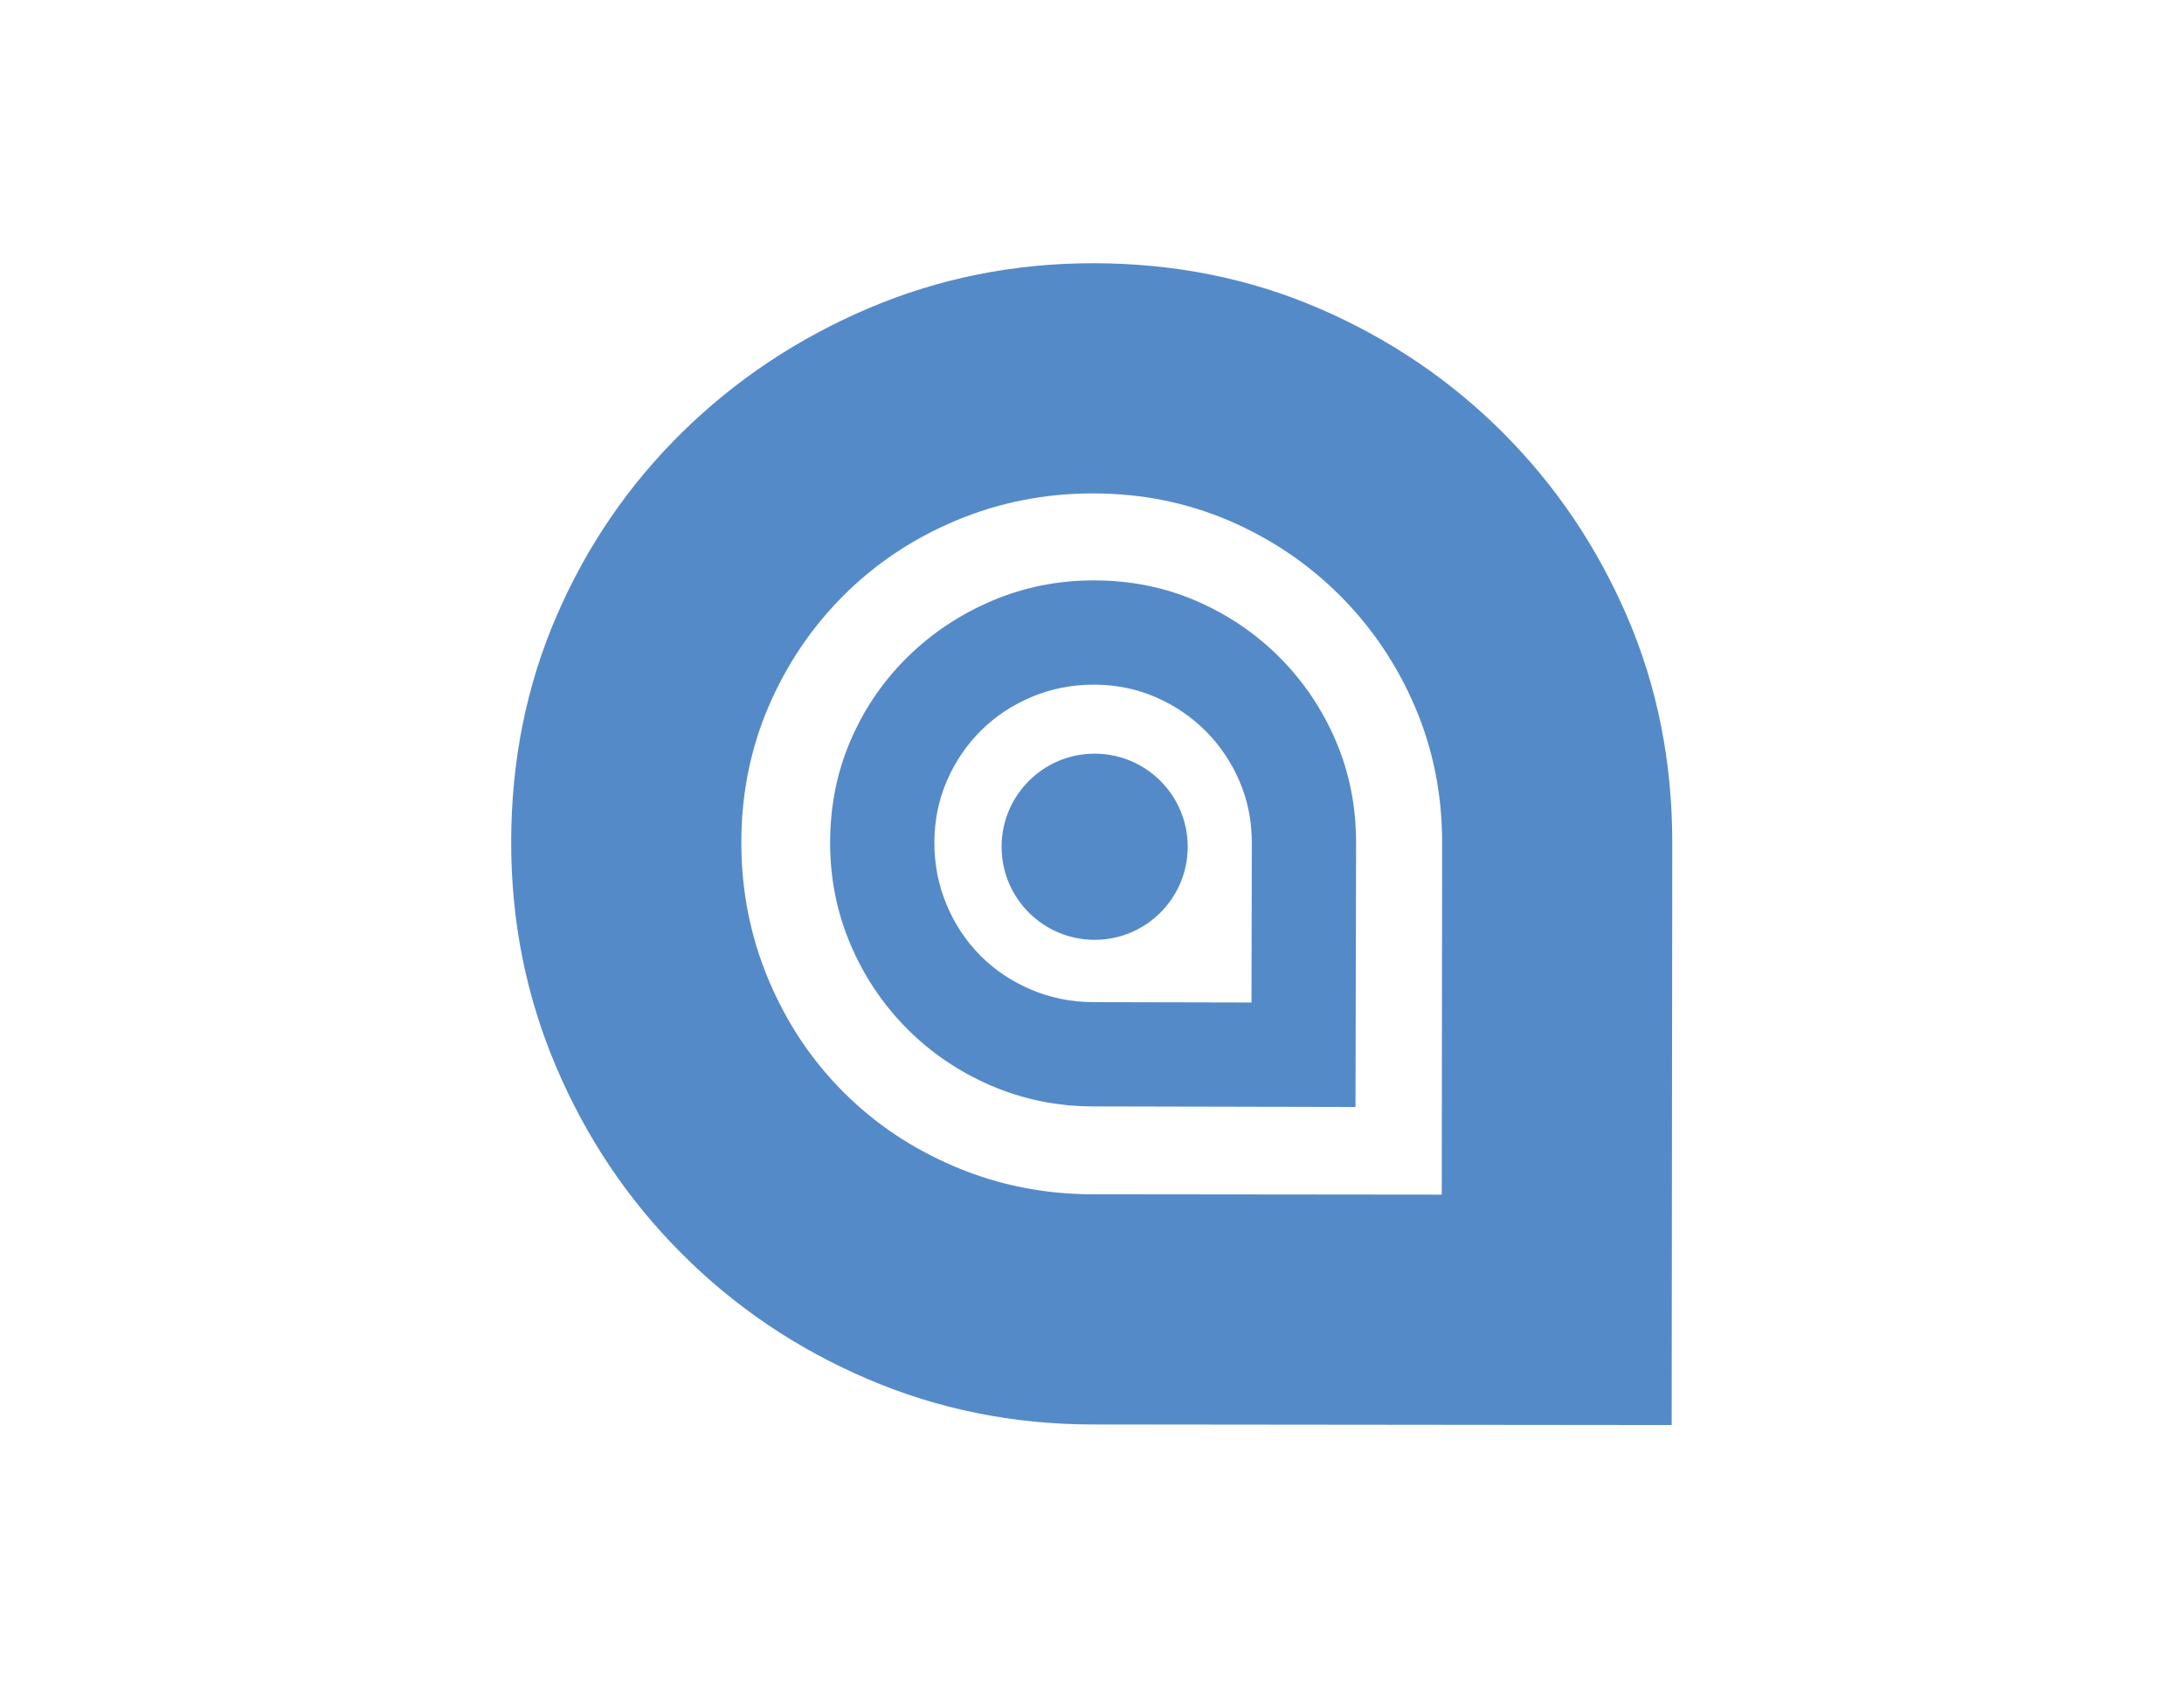
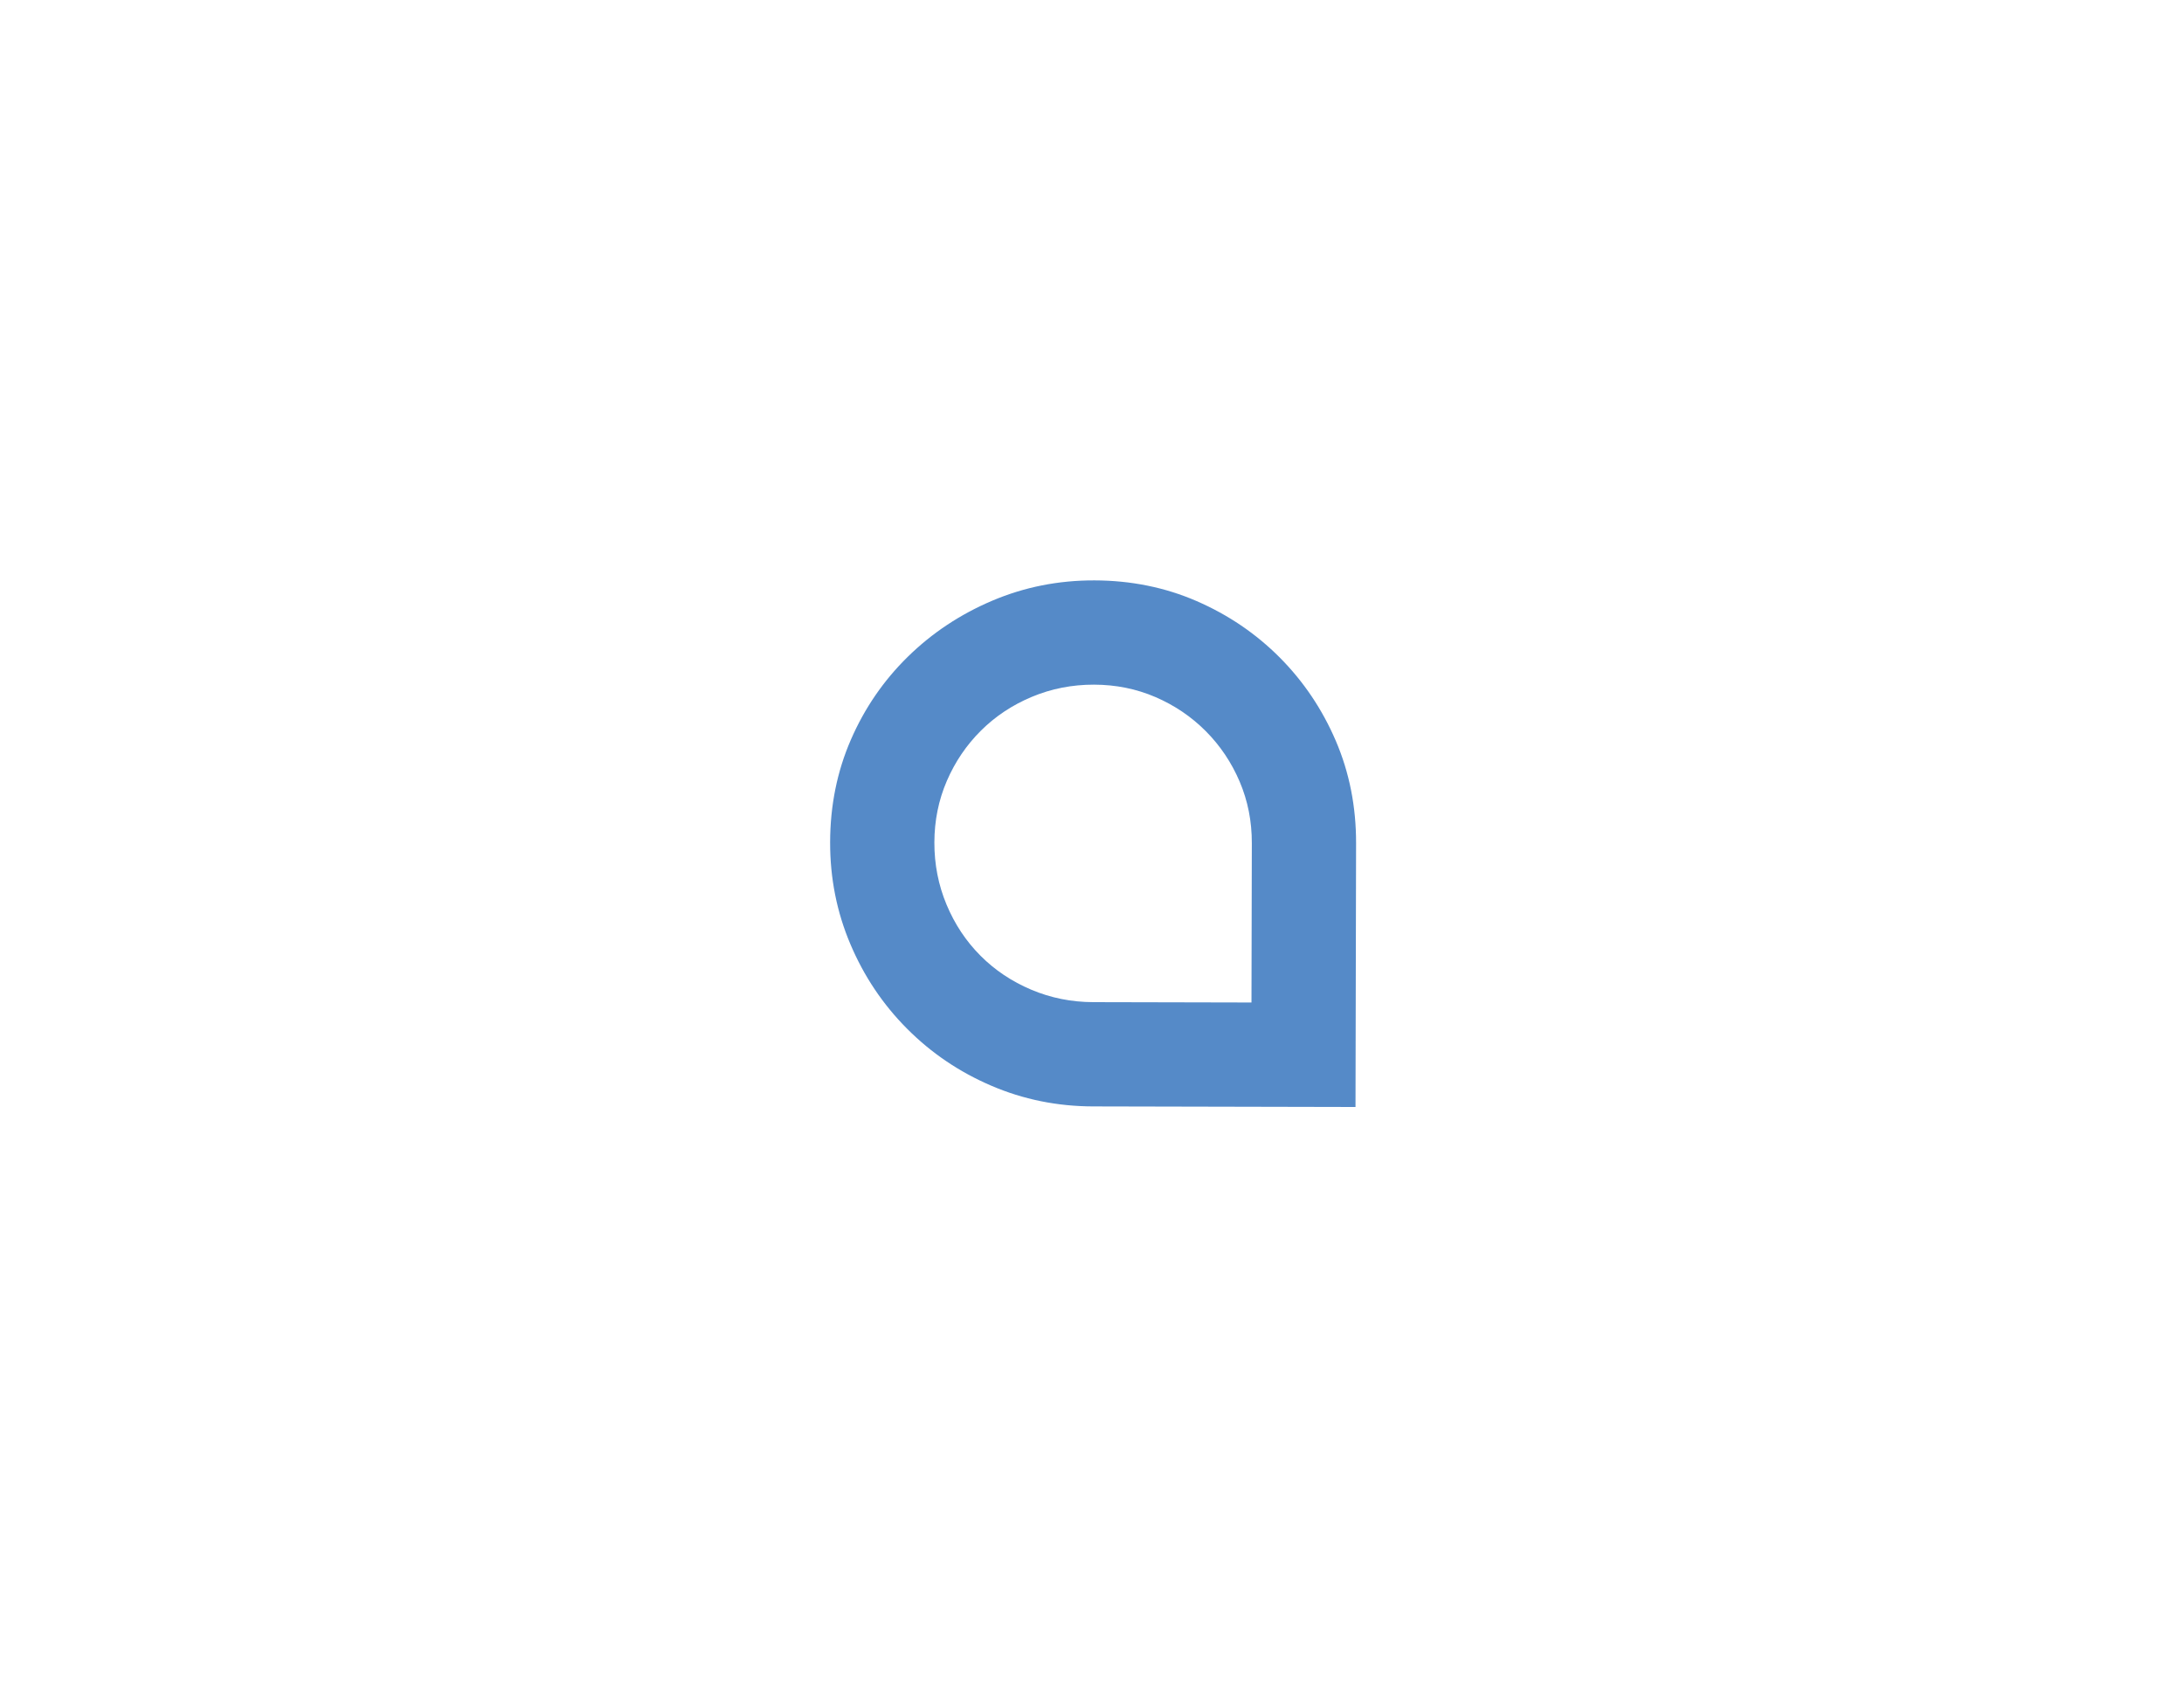
<svg xmlns="http://www.w3.org/2000/svg" xmlns:ns1="http://sodipodi.sourceforge.net/DTD/sodipodi-0.dtd" xmlns:ns2="http://www.inkscape.org/namespaces/inkscape" version="1.1" id="svg2" xml:space="preserve" width="1056" height="816" viewBox="0 0 1056 816" ns1:docname="IMG_blueicon.ai">
  <defs id="defs6">
    <clipPath clipPathUnits="userSpaceOnUse" id="clipPath18">
      <path d="M 0,612 H 792 V 0 H 0 Z" id="path16" />
    </clipPath>
  </defs>
  <ns1:namedview pagecolor="#ffffff" bordercolor="#666666" borderopacity="1" objecttolerance="10" gridtolerance="10" guidetolerance="10" ns2:pageopacity="0" ns2:pageshadow="2" ns2:window-width="640" ns2:window-height="480" id="namedview4" />
  <g id="g10" ns2:groupmode="layer" ns2:label="IMG_blueicon" transform="matrix(1.333,0,0,-1.333,0,816)">
    <g id="g12">
      <g id="g14" clip-path="url(#clipPath18)">
        <g id="g20" transform="translate(522.969,178.88)">
-           <path d="m 0,0 0.128,127.566 c 0.018,17.501 -3.247,33.918 -9.798,49.257 -6.551,15.32 -15.606,28.769 -27.159,40.361 -11.568,11.572 -25,20.659 -40.306,27.241 -15.326,6.581 -31.737,9.879 -49.237,9.897 -17.512,0.018 -34.093,-3.247 -49.724,-9.798 -15.642,-6.55 -29.252,-15.61 -40.828,-27.159 -11.591,-11.568 -20.662,-24.999 -27.244,-40.305 -6.579,-15.326 -9.88,-31.737 -9.898,-49.237 -0.017,-17.512 3.251,-34.094 9.798,-49.724 6.551,-15.643 15.595,-29.252 27.163,-40.828 11.553,-11.591 25.144,-20.663 40.772,-27.246 15.618,-6.578 32.193,-9.879 49.705,-9.897 z m -126.288,337.805 c 29.388,-0.03 56.742,-5.54 82.059,-16.497 25.313,-10.974 47.489,-26.005 66.55,-45.093 19.05,-19.1 34.036,-41.306 44.956,-66.641 10.909,-25.339 16.362,-52.704 16.332,-82.092 l -0.213,-211.046 -210.108,0.211 c -28.769,0.029 -55.964,5.522 -81.588,16.497 -25.637,10.96 -48.135,26.151 -67.488,45.562 -19.373,19.393 -34.519,41.922 -45.426,67.58 -10.924,25.647 -16.362,52.852 -16.332,81.621 0.029,29.387 5.522,56.742 16.497,82.059 10.959,25.313 26.15,47.488 45.561,66.549 19.392,19.049 41.921,34.036 67.579,44.958 25.646,10.905 52.852,16.36 81.621,16.332" style="fill:#558ac8;fill-opacity:1;fill-rule:nonzero;stroke:none" id="path22" />
-         </g>
+           </g>
        <g id="g24" transform="translate(453.945,248.565)">
          <path d="m 0,0 0.127,57.787 c 0.018,7.927 -1.452,15.366 -4.412,22.318 -2.959,6.943 -7.054,13.04 -12.281,18.297 -5.234,5.249 -11.314,9.372 -18.244,12.362 -6.938,2.99 -14.371,4.492 -22.298,4.51 -7.933,0.017 -15.446,-1.453 -22.53,-4.412 -7.09,-2.959 -13.259,-7.055 -18.509,-12.28 -5.257,-5.235 -9.374,-11.314 -12.363,-18.244 -2.989,-6.939 -4.493,-14.371 -4.511,-22.298 -0.017,-7.934 1.455,-15.446 4.412,-22.53 2.959,-7.09 7.049,-13.259 12.283,-18.51 5.227,-5.257 11.379,-9.373 18.455,-12.363 7.071,-2.989 14.578,-4.493 22.51,-4.511 z m -57.025,153.091 c 13.312,-0.029 25.701,-2.54 37.163,-7.518 11.461,-4.984 21.498,-11.805 30.122,-20.462 8.619,-8.662 15.396,-18.729 20.329,-30.212 4.928,-11.484 7.384,-23.883 7.354,-37.195 l -0.21,-95.602 -95.177,0.209 c -13.032,0.028 -25.348,2.531 -36.95,7.516 -11.606,4.979 -21.79,11.872 -30.546,20.676 -8.766,8.795 -15.614,19.008 -20.542,30.637 -4.935,11.624 -7.383,23.95 -7.354,36.983 0.029,13.312 2.532,25.7 7.517,37.162 4.978,11.461 11.871,21.498 20.674,30.122 8.795,8.619 19.009,15.396 30.637,20.329 11.624,4.927 23.951,7.383 36.983,7.355" style="fill:#558ac8;fill-opacity:1;fill-rule:nonzero;stroke:none" id="path26" />
        </g>
        <g id="g28" transform="translate(430.817,305.078)">
-           <path d="M 0,0 C 0.016,-18.643 -15.085,-33.769 -33.729,-33.785 -52.372,-33.8 -67.498,-18.7 -67.514,-0.056 -67.529,18.587 -52.429,33.713 -33.785,33.729 -15.142,33.745 -0.016,18.644 0,0" style="fill:#558ac8;fill-opacity:1;fill-rule:nonzero;stroke:none" id="path30" />
-         </g>
+           </g>
      </g>
    </g>
  </g>
</svg>